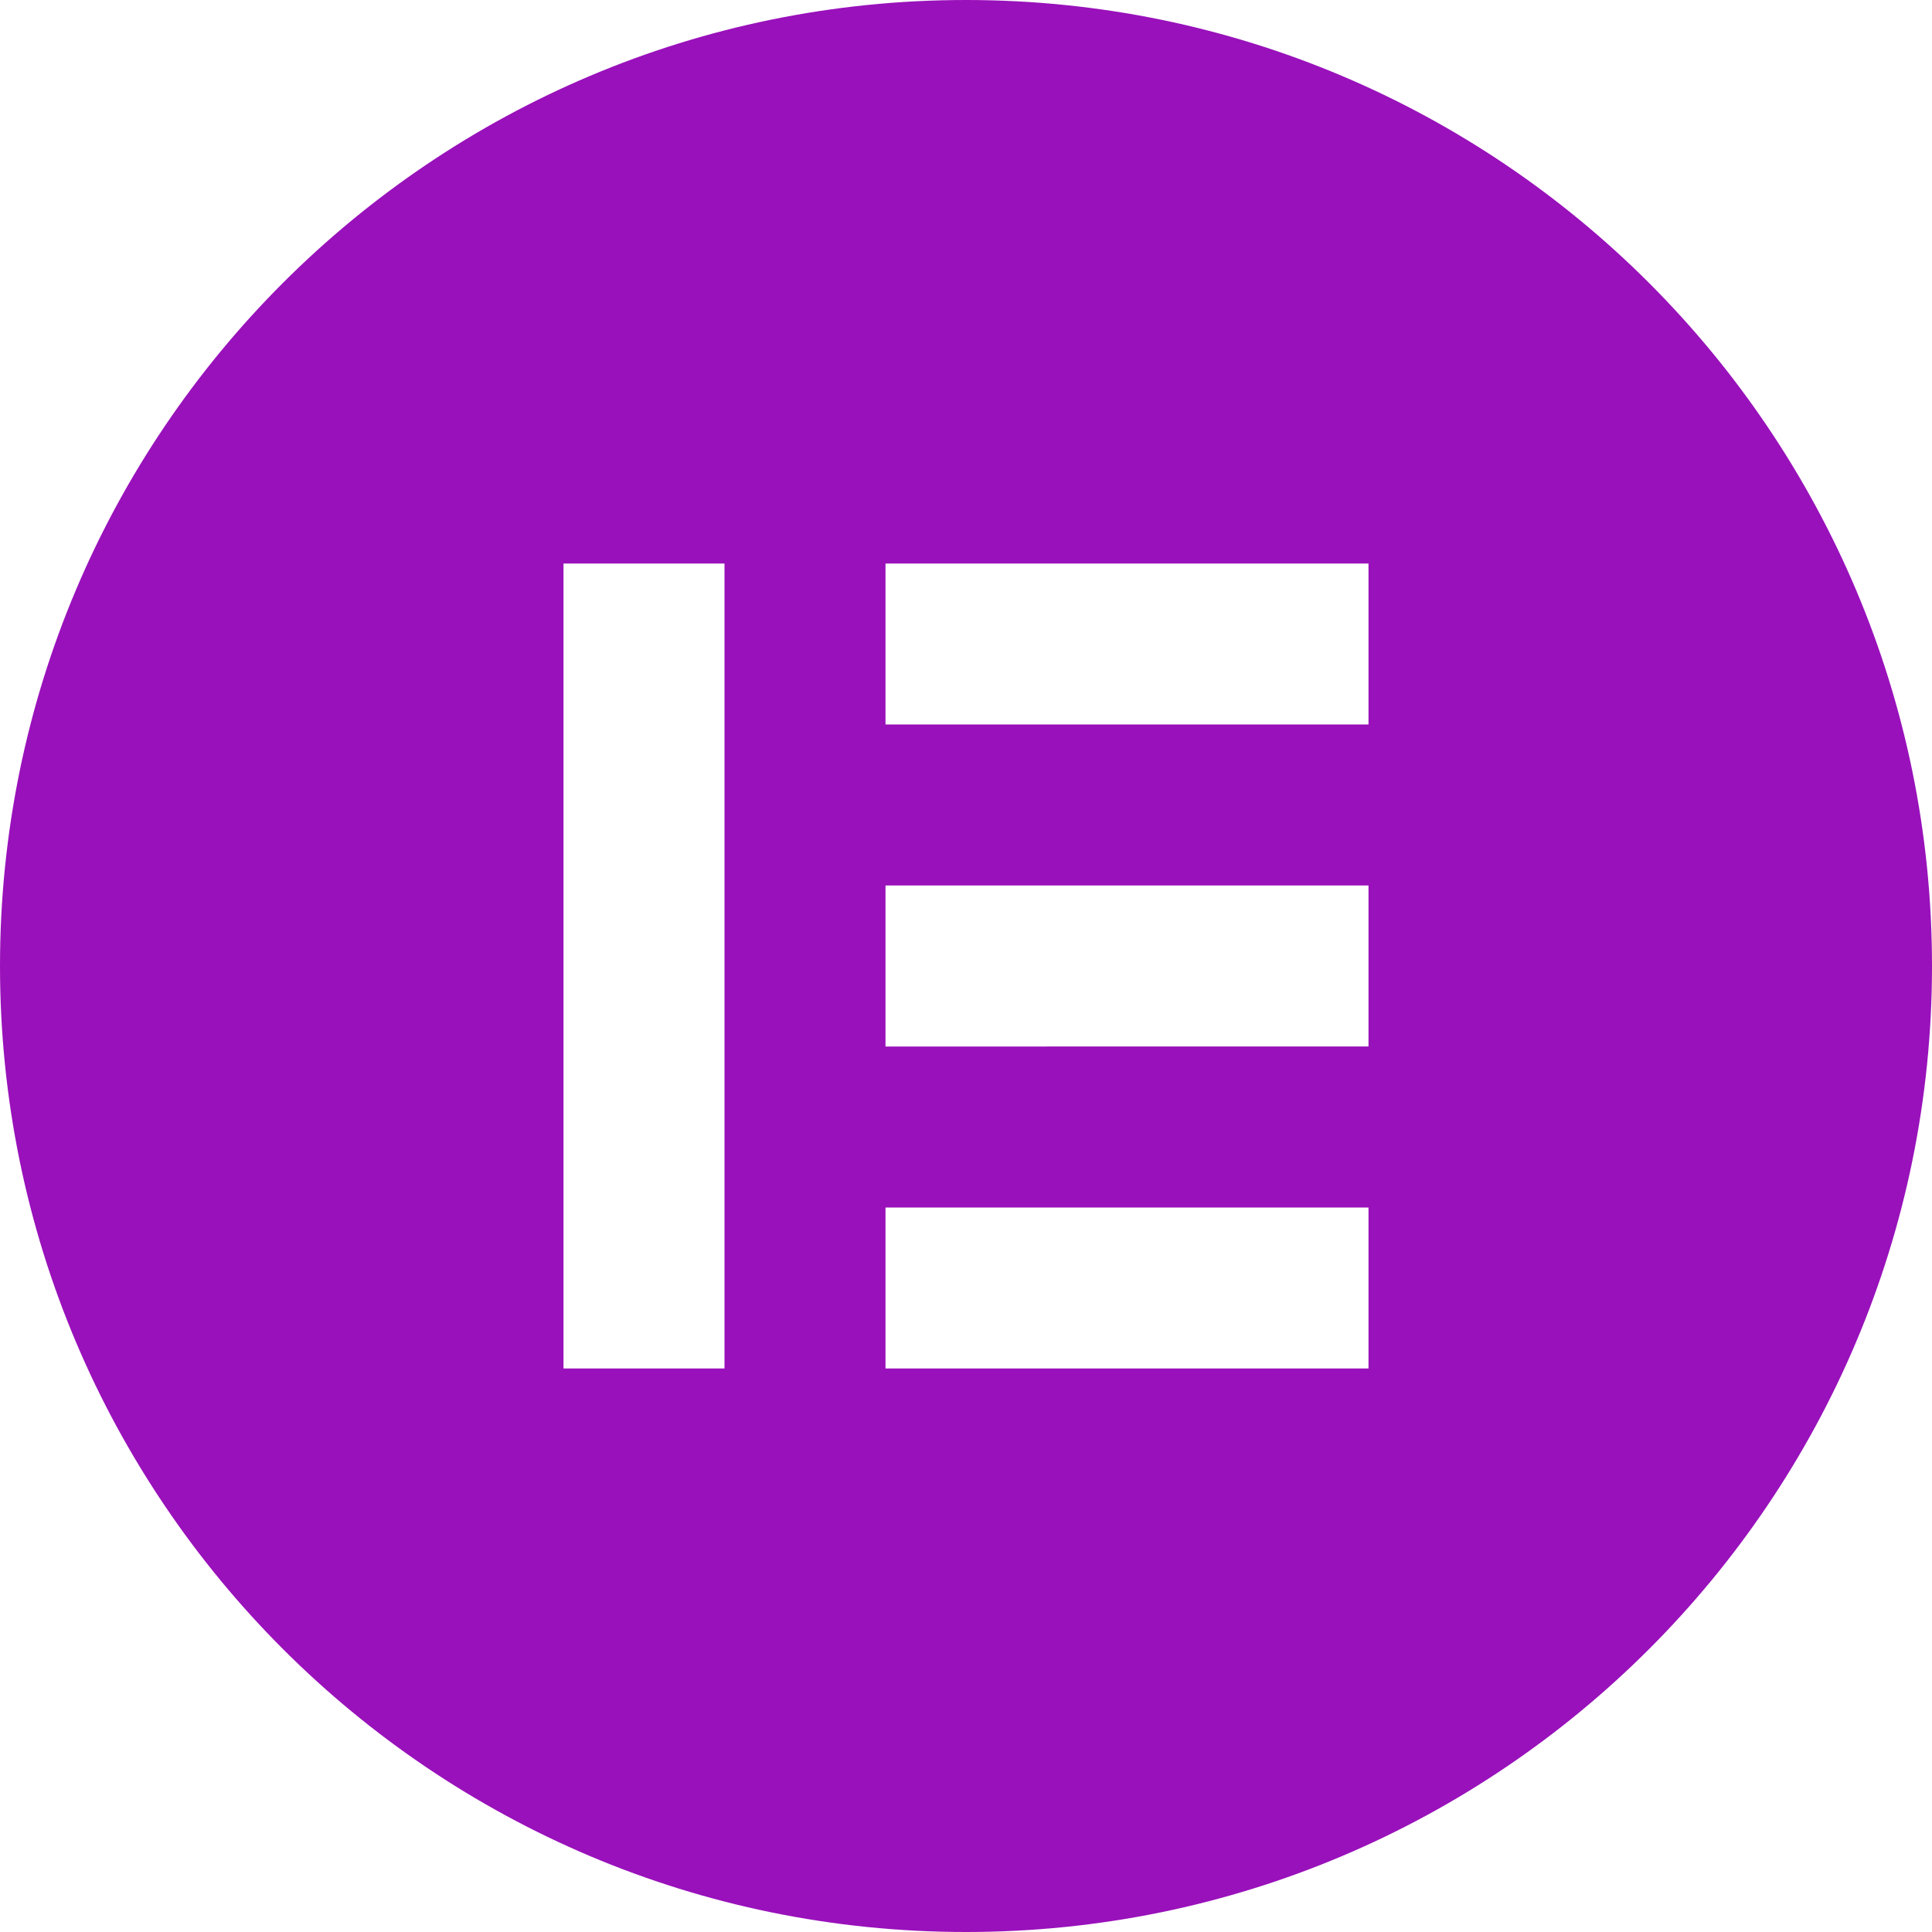
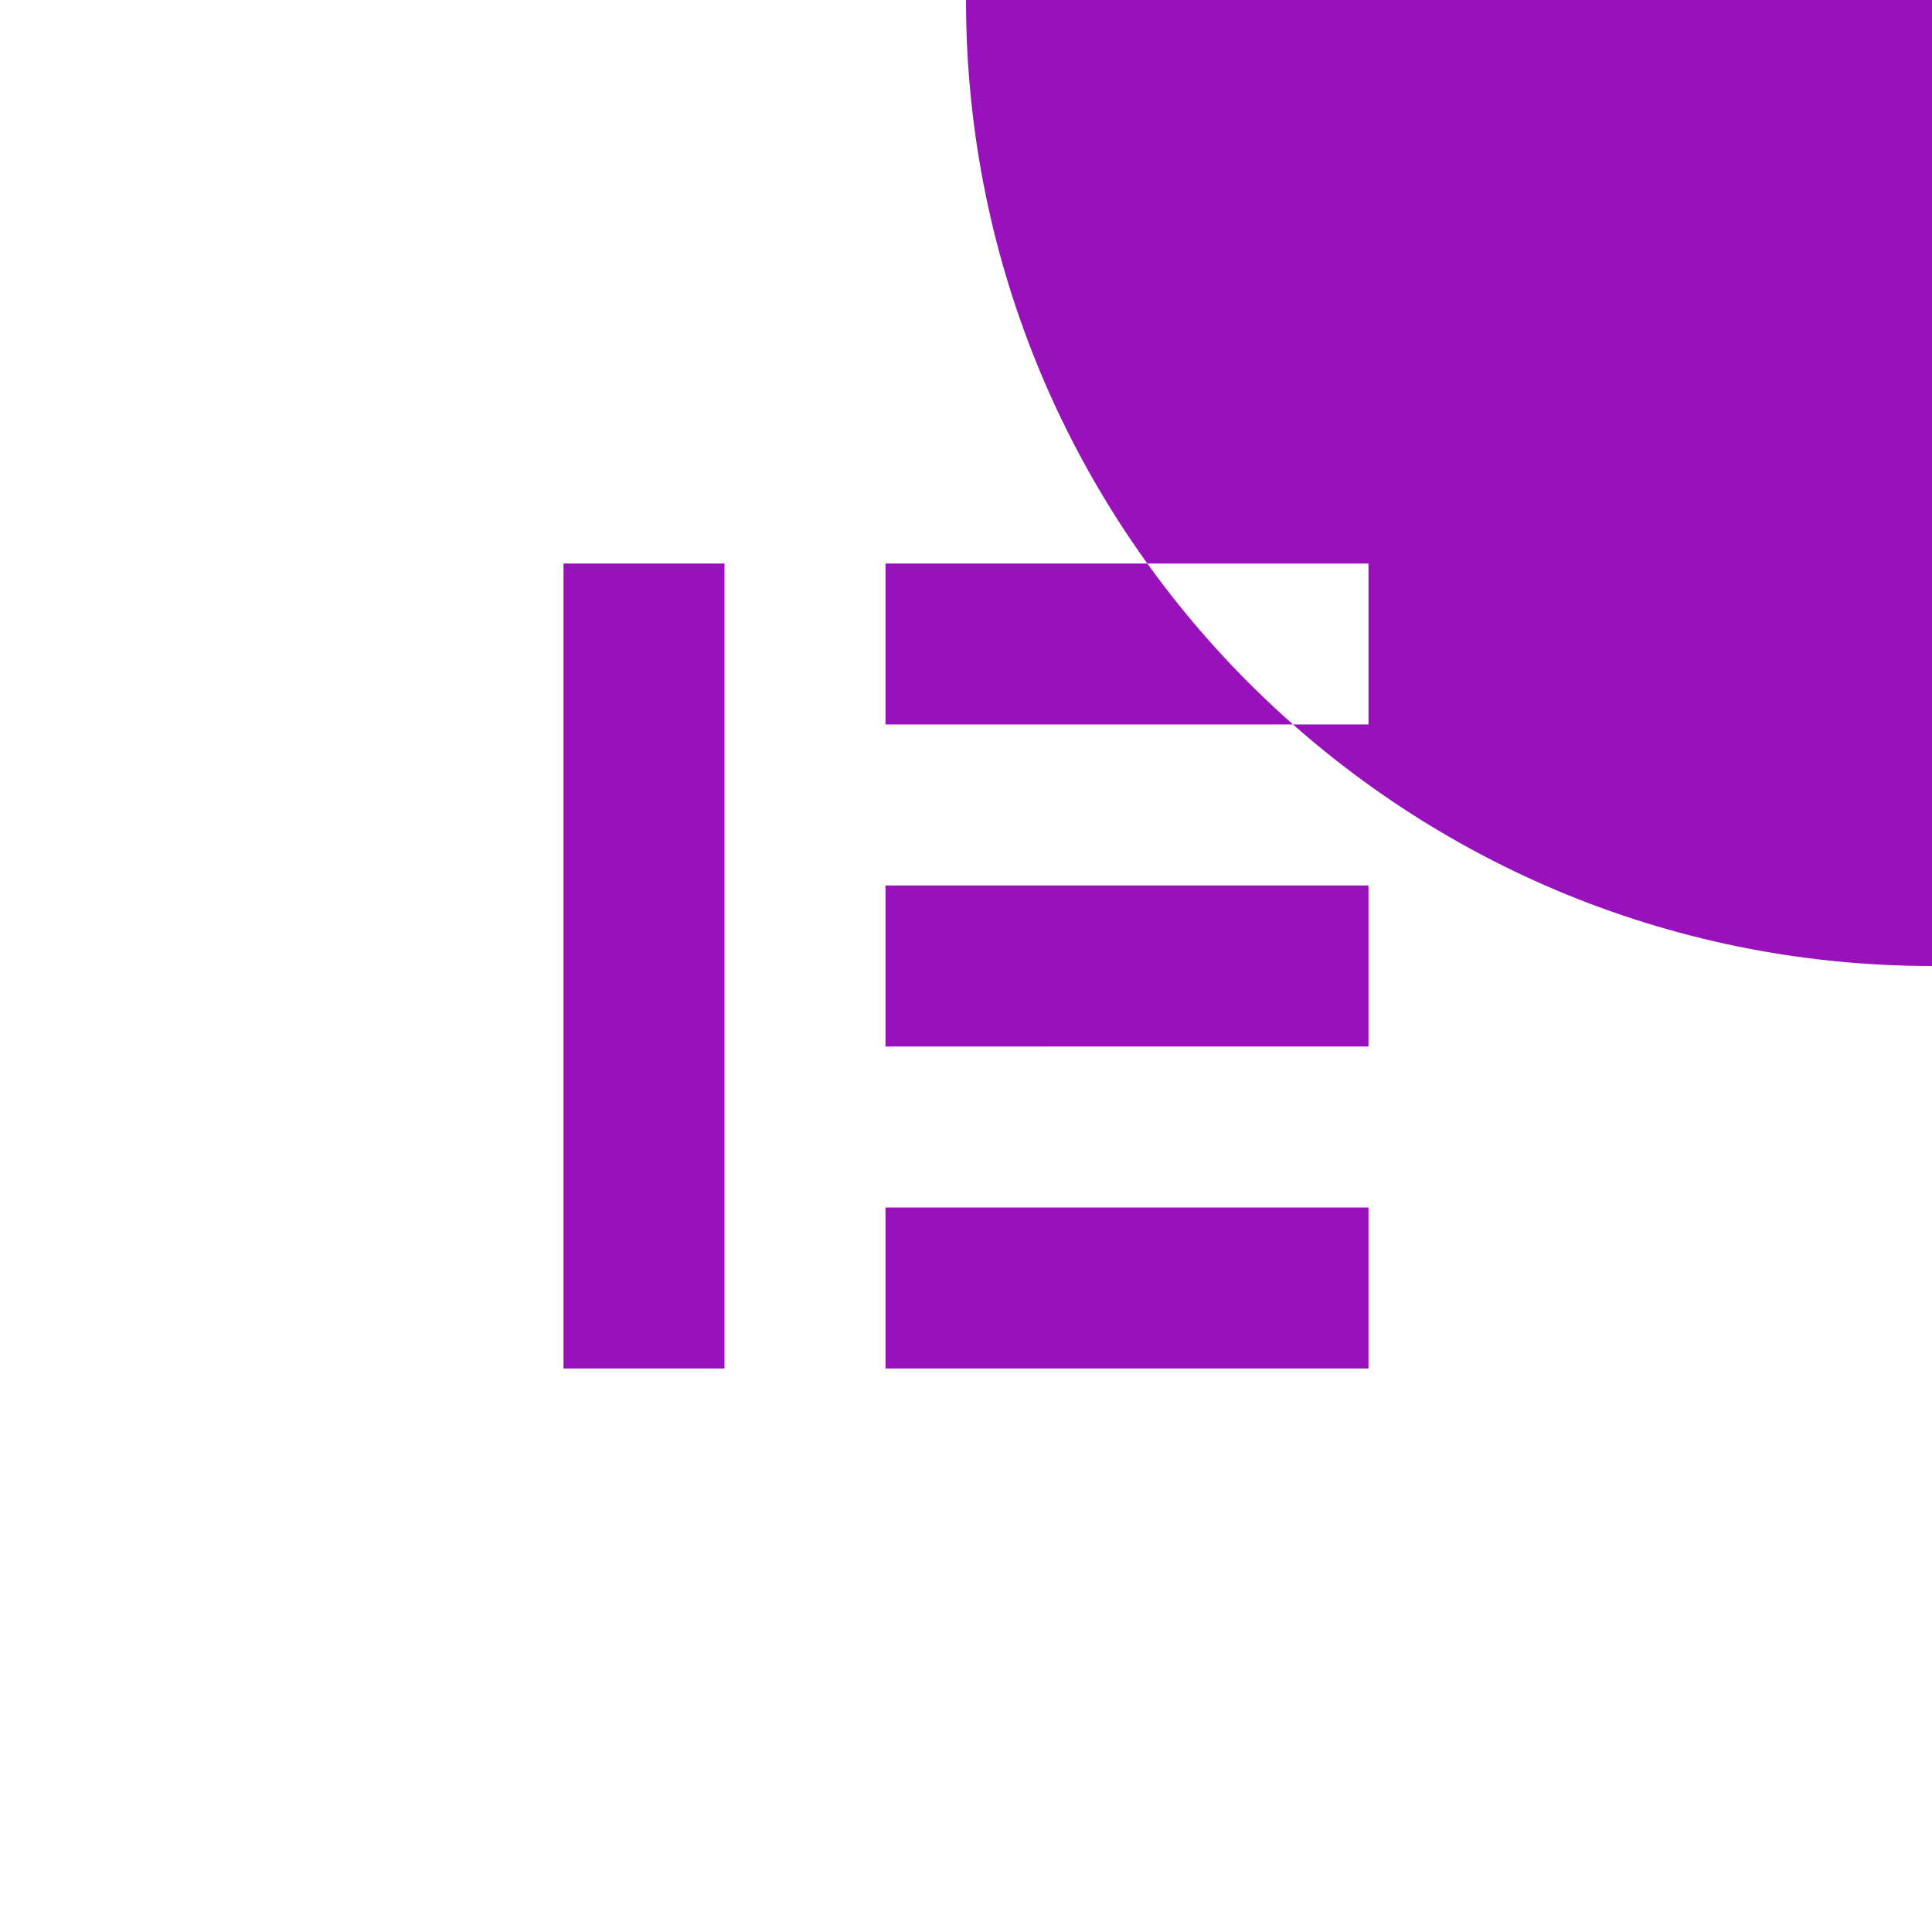
<svg xmlns="http://www.w3.org/2000/svg" role="img" width="32px" height="32px" viewBox="0 0 24 24">
  <title>Elementor</title>
-   <path fill="#91b5a" d="M12 0C5.372 0 0 5.372 0 12c0 6.626 5.372 12 12 12s12-5.372 12-12c0-6.626-5.372-12-12-12ZM9 17H7V7H9Zm8 0H11V15h6Zm0-4H11V11h6Zm0-4H11V7h6Z" />
+   <path fill="#91b5a" d="M12 0c0 6.626 5.372 12 12 12s12-5.372 12-12c0-6.626-5.372-12-12-12ZM9 17H7V7H9Zm8 0H11V15h6Zm0-4H11V11h6Zm0-4H11V7h6Z" />
</svg>